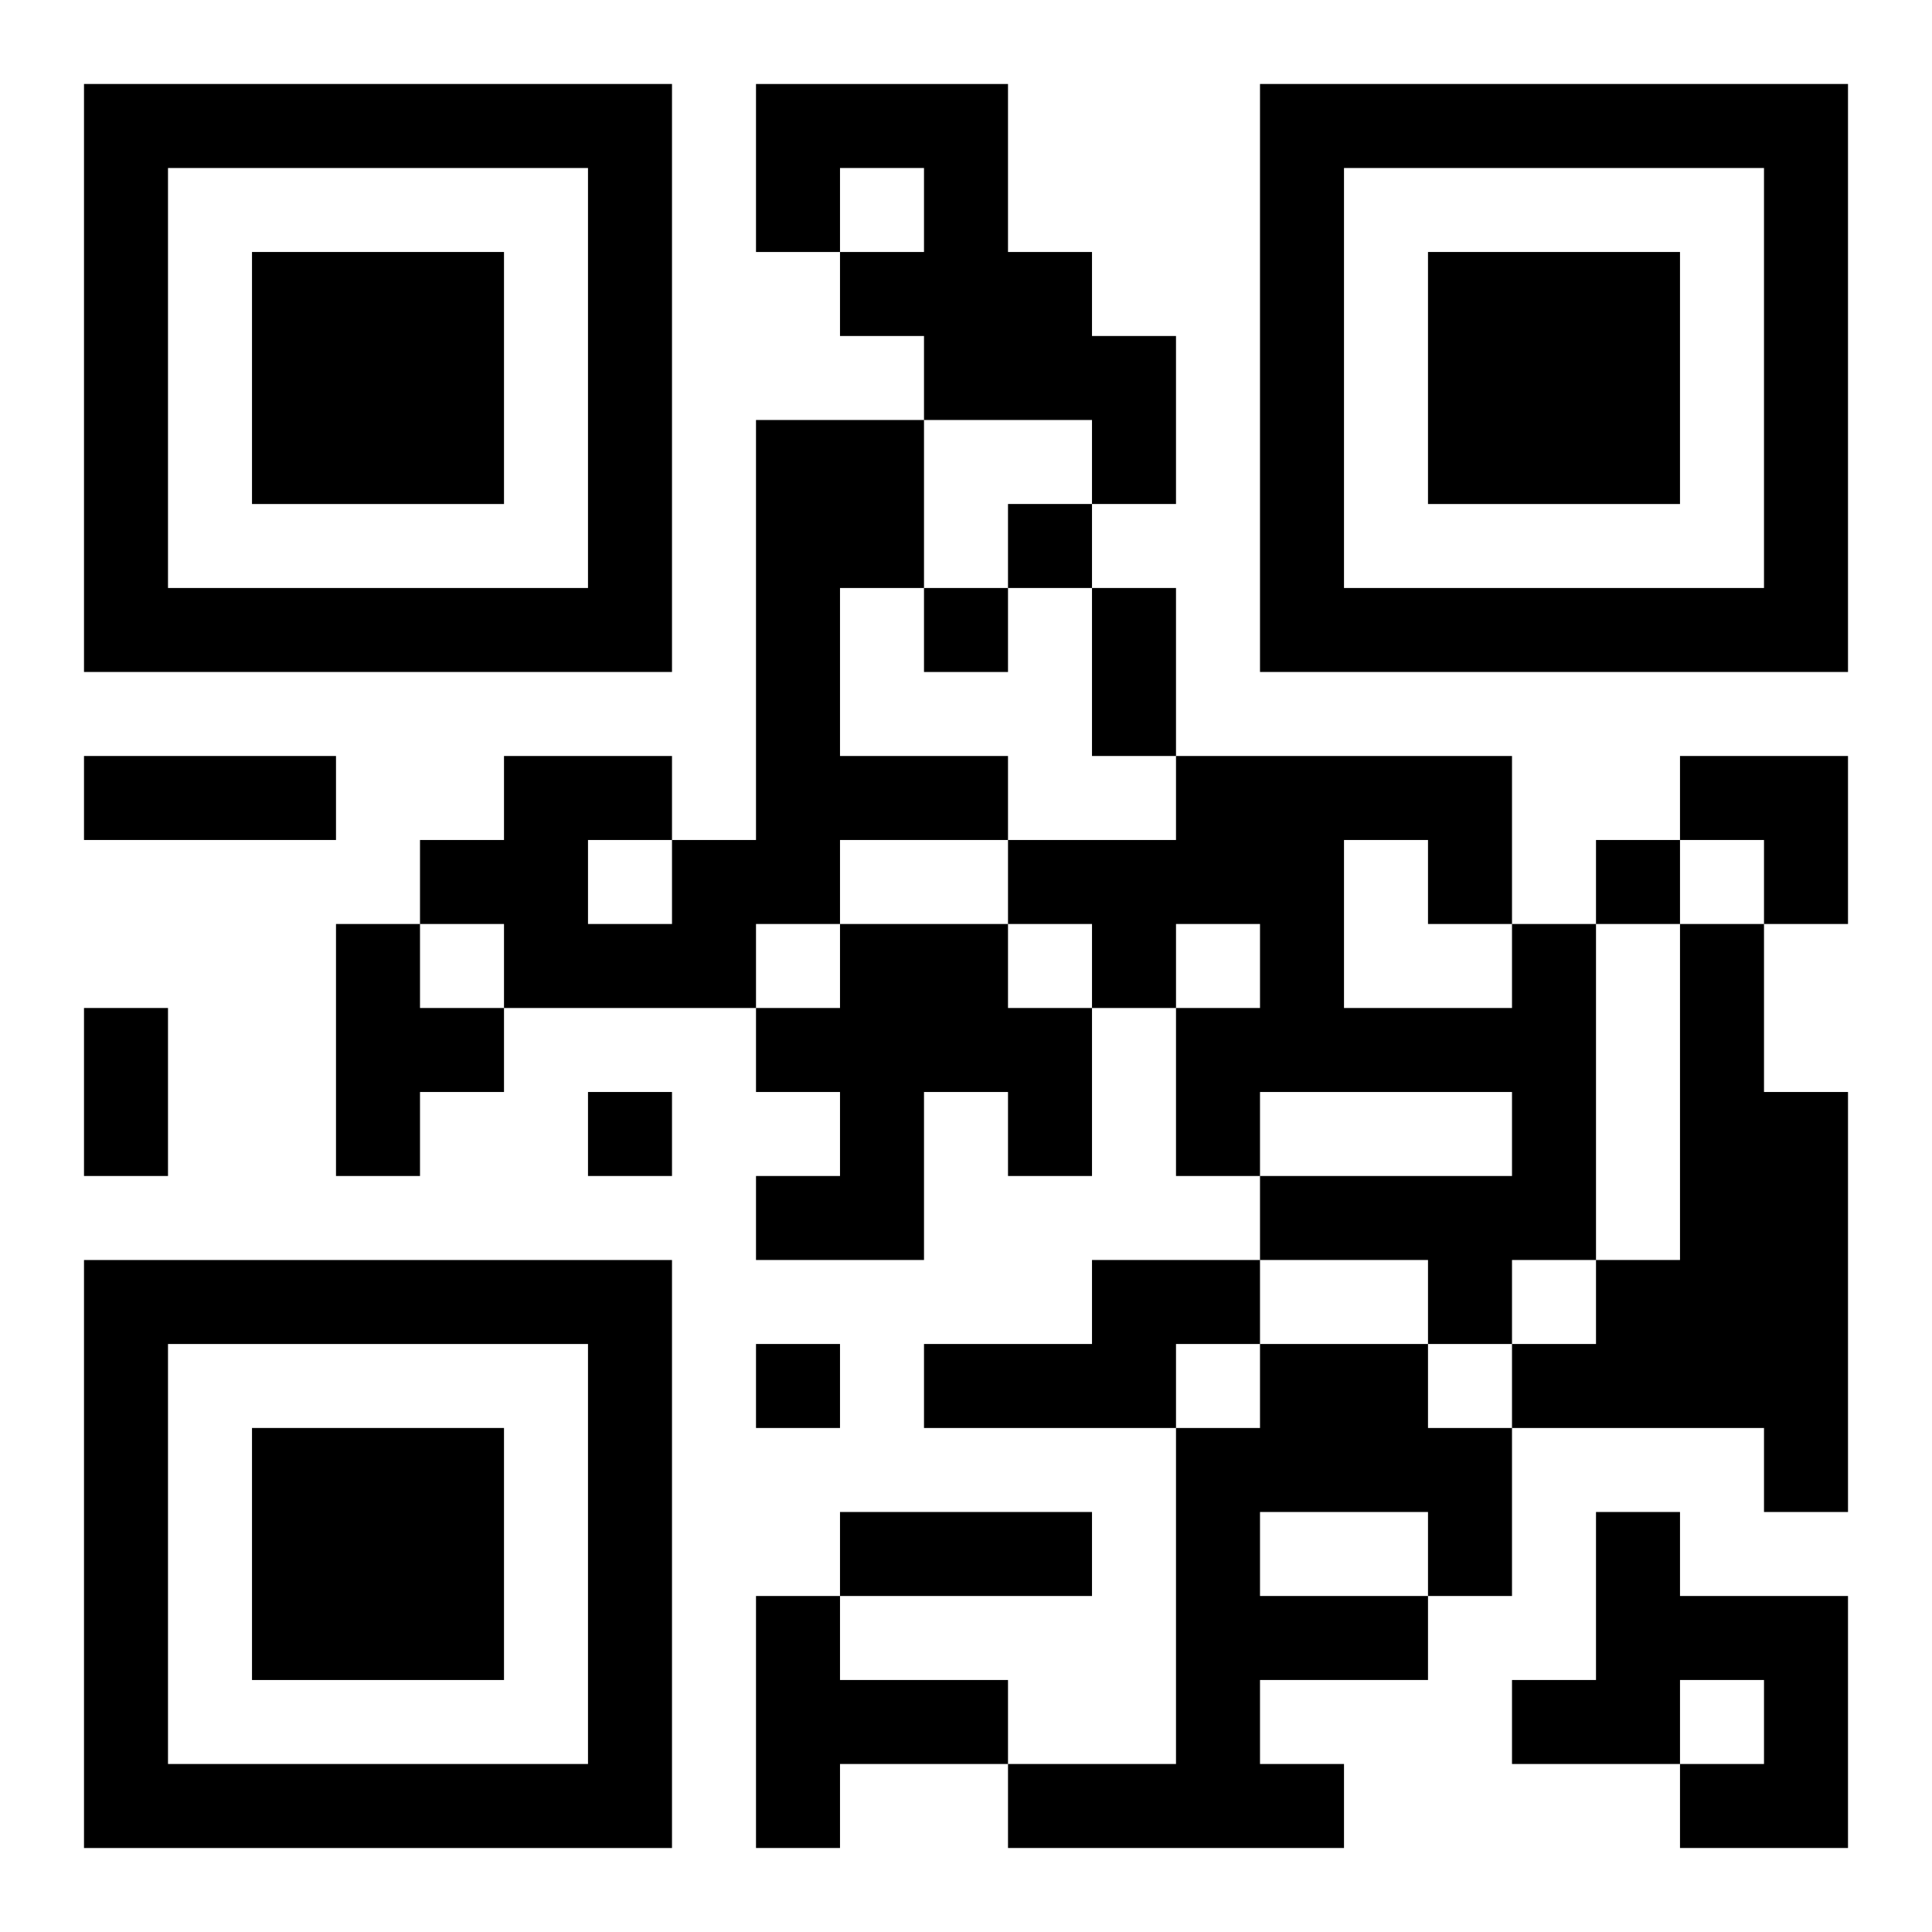
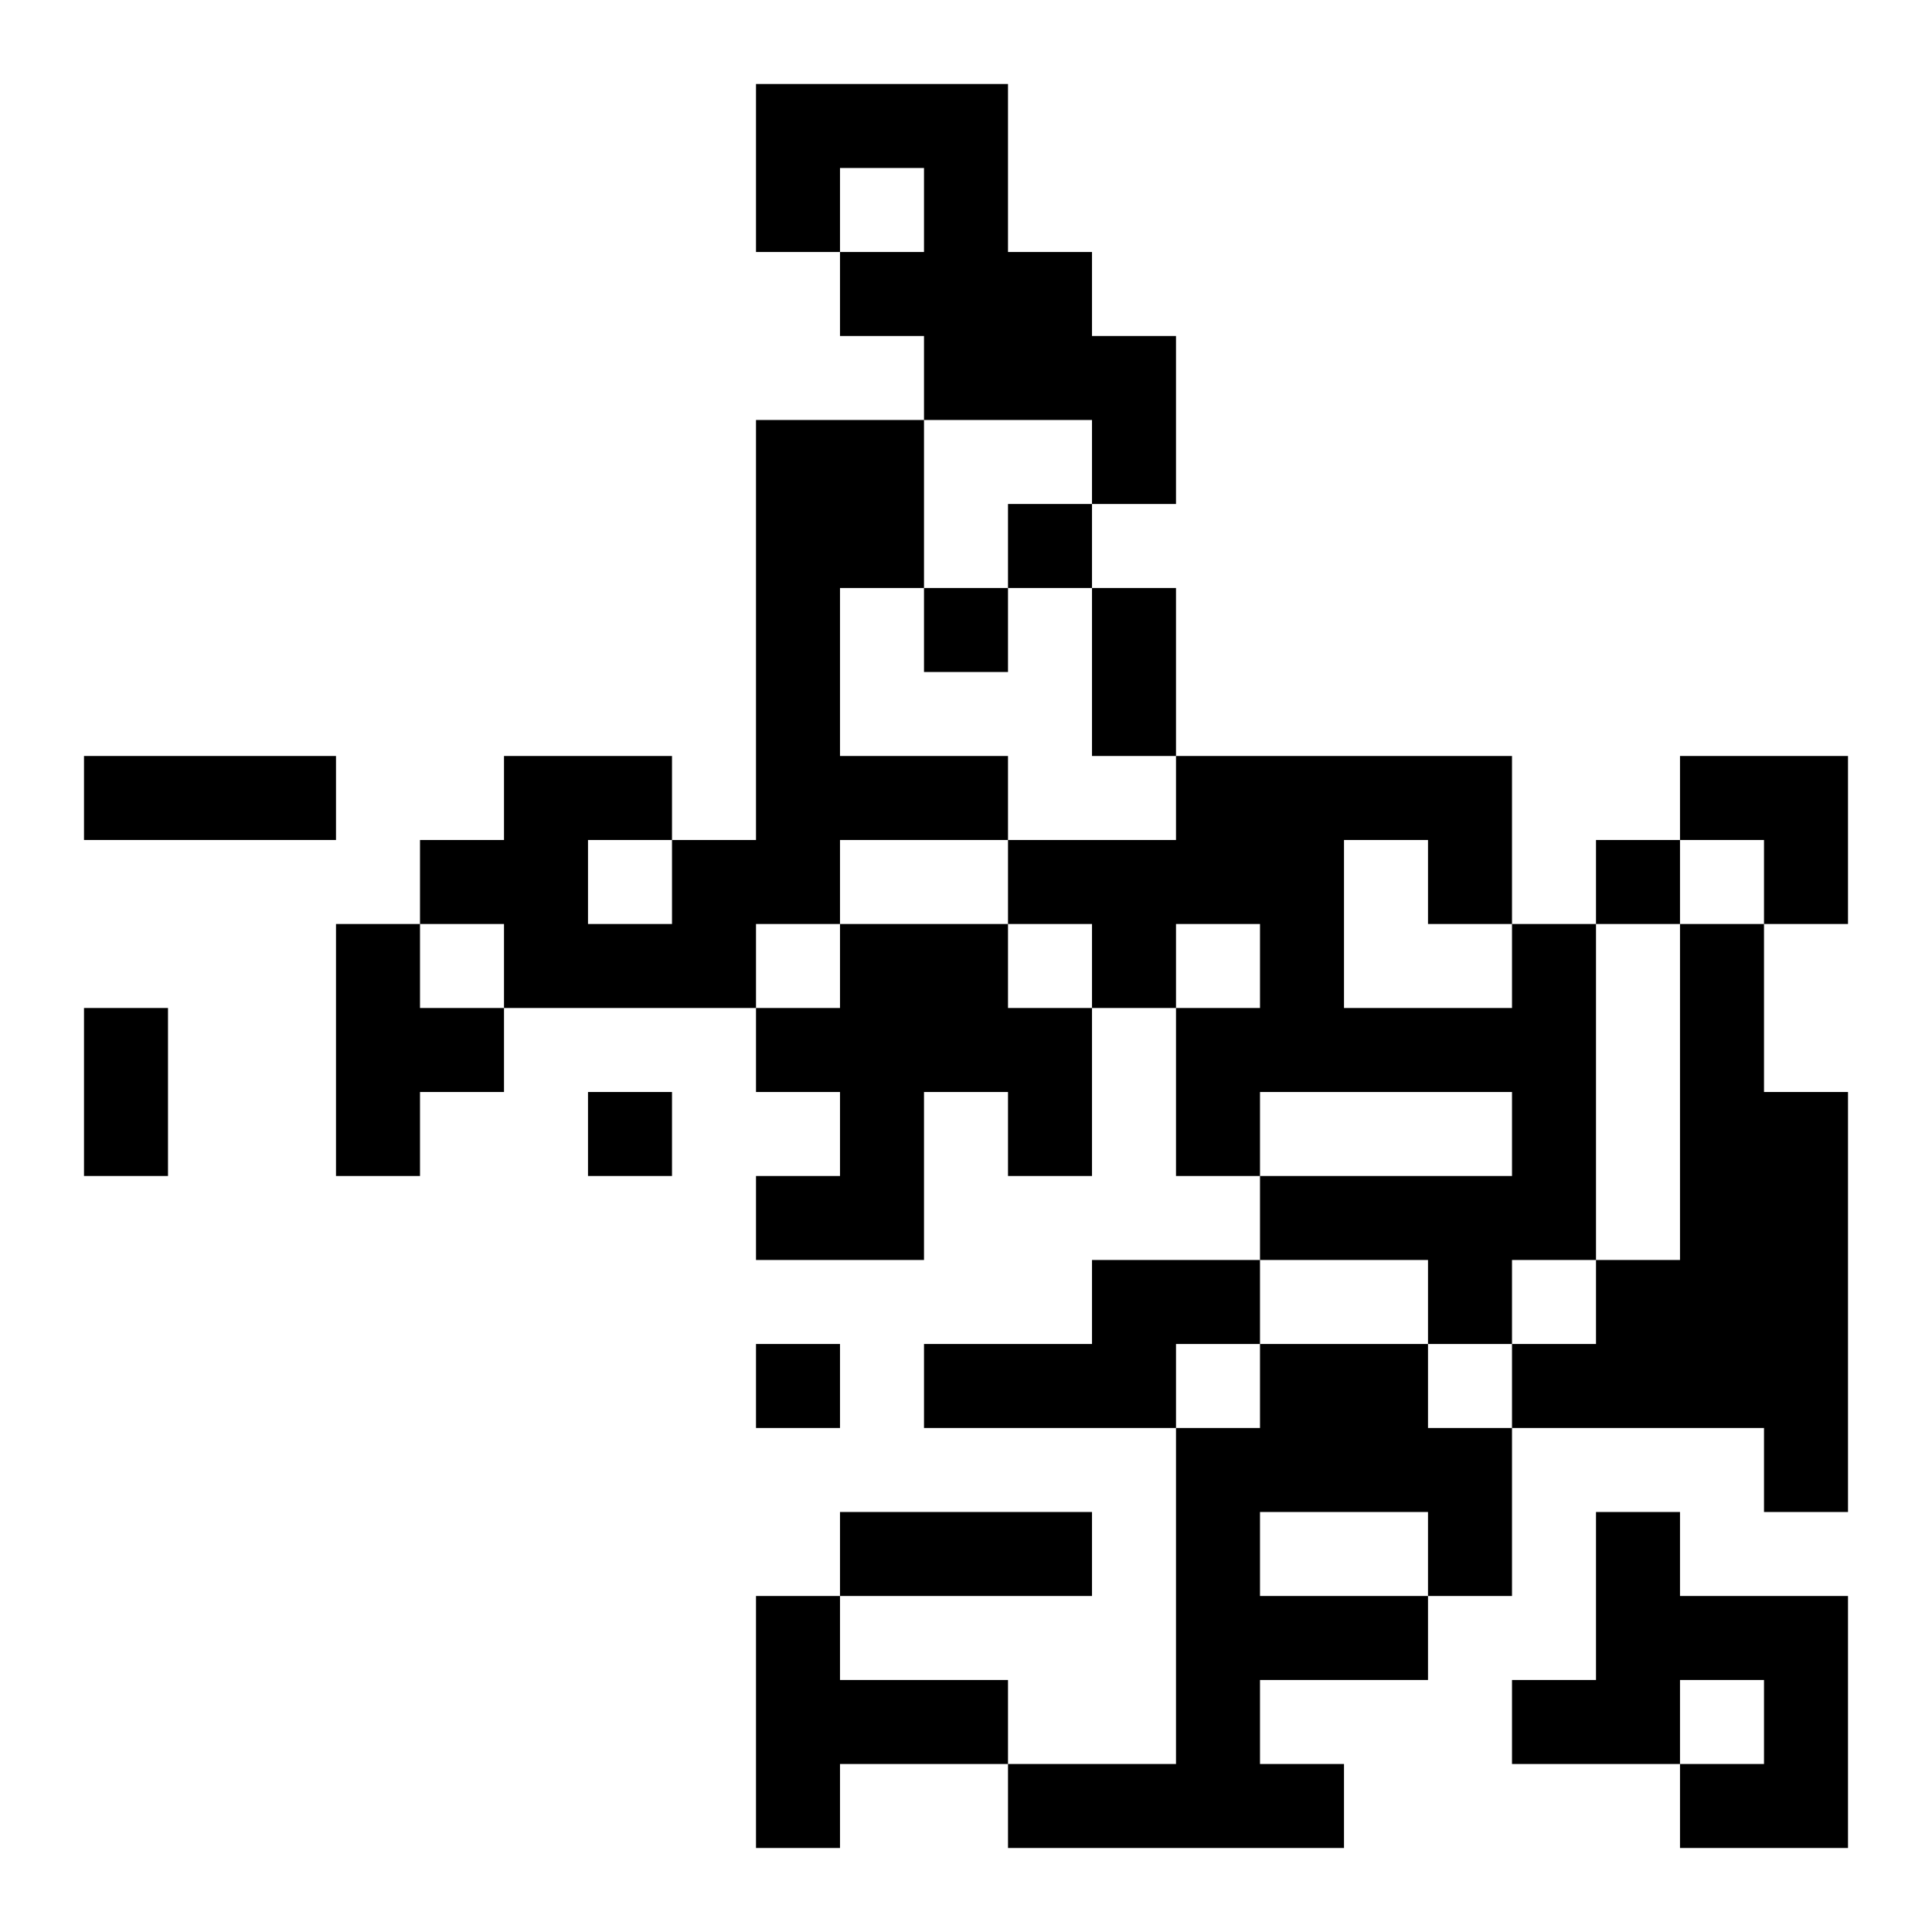
<svg xmlns="http://www.w3.org/2000/svg" xmlns:xlink="http://www.w3.org/1999/xlink" width="250" height="250" baseProfile="full" version="1.1" viewBox="-1 -1 23 23">
  <symbol id="a">
-     <path d="m0 7v7h7v-7h-7zm1 1h5v5h-5v-5zm1 1v3h3v-3h-3z" />
-   </symbol>
+     </symbol>
  <use y="-7" xlink:href="#a" />
  <use y="7" xlink:href="#a" />
  <use x="14" y="-7" xlink:href="#a" />
  <path d="m8 0h3v2h1v1h1v2h-1v-1h-2v-1h-1v-1h1v-1h-1v1h-1v-2m0 4h2v2h-1v2h2v1h-2v1h-1v1h-3v-1h-1v-1h1v-1h2v1h1v-5m-2 5v1h1v-1h-1m-3 1h1v1h1v1h-1v1h-1v-3m6 0h2v1h1v2h-1v-1h-1v2h-2v-1h1v-1h-1v-1h1v-1m8 0h1v4h-1v1h-1v-1h-2v-1h3v-1h-3v1h-1v-2h1v-1h-1v1h-1v-1h-1v-1h2v-1h4v2m-2-1v2h2v-1h-1v-1h-1m4 1h1v2h1v5h-1v-1h-3v-1h1v-1h1v-4m-7 4h2v1h-1v1h-3v-1h2v-1m2 1h2v1h1v2h-1v1h-2v1h1v1h-4v-1h2v-4h1v-1m0 2v1h2v-1h-2m4 0h1v1h2v3h-2v-1h1v-1h-1v1h-2v-1h1v-2m-10 1h1v1h2v1h-2v1h-1v-3m3-13v1h1v-1h-1m-1 1v1h1v-1h-1m8 3v1h1v-1h-1m-12 3v1h1v-1h-1m2 3v1h1v-1h-1m4-9h1v2h-1v-2m-12 2h3v1h-3v-1m0 3h1v2h-1v-2m9 6h3v1h-3v-1m10-9h2v2h-1v-1h-1z" />
</svg>